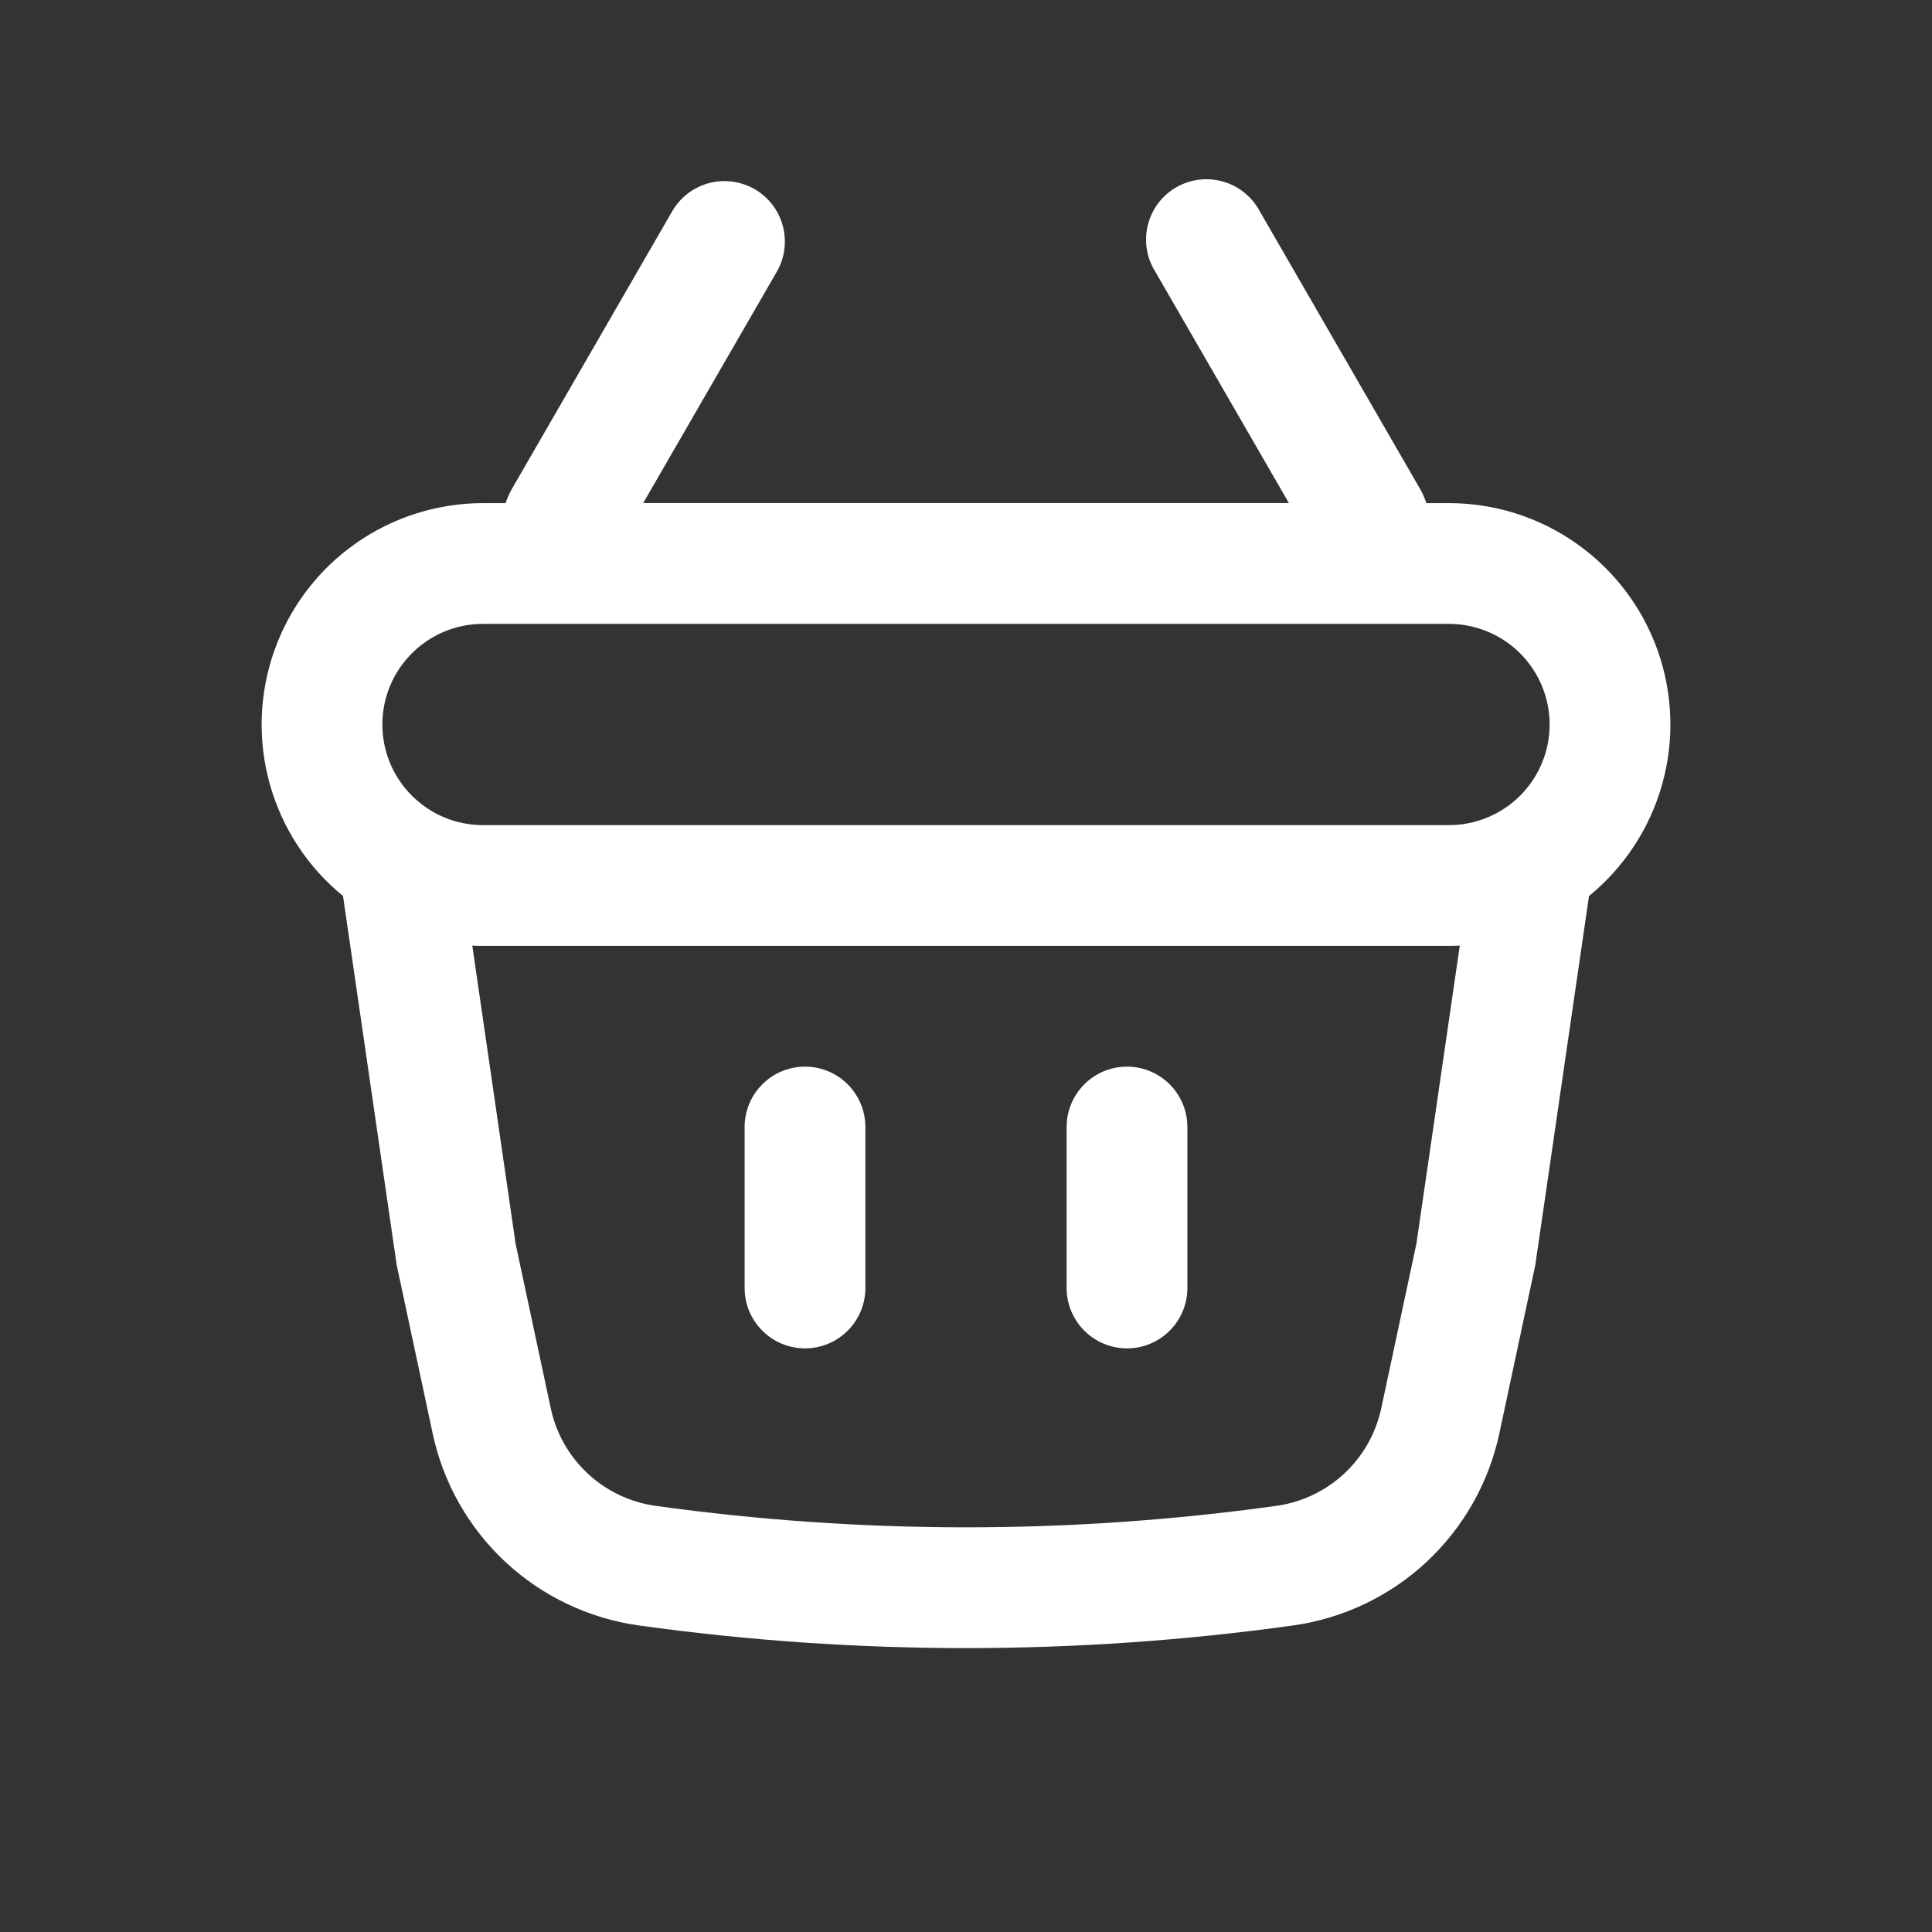
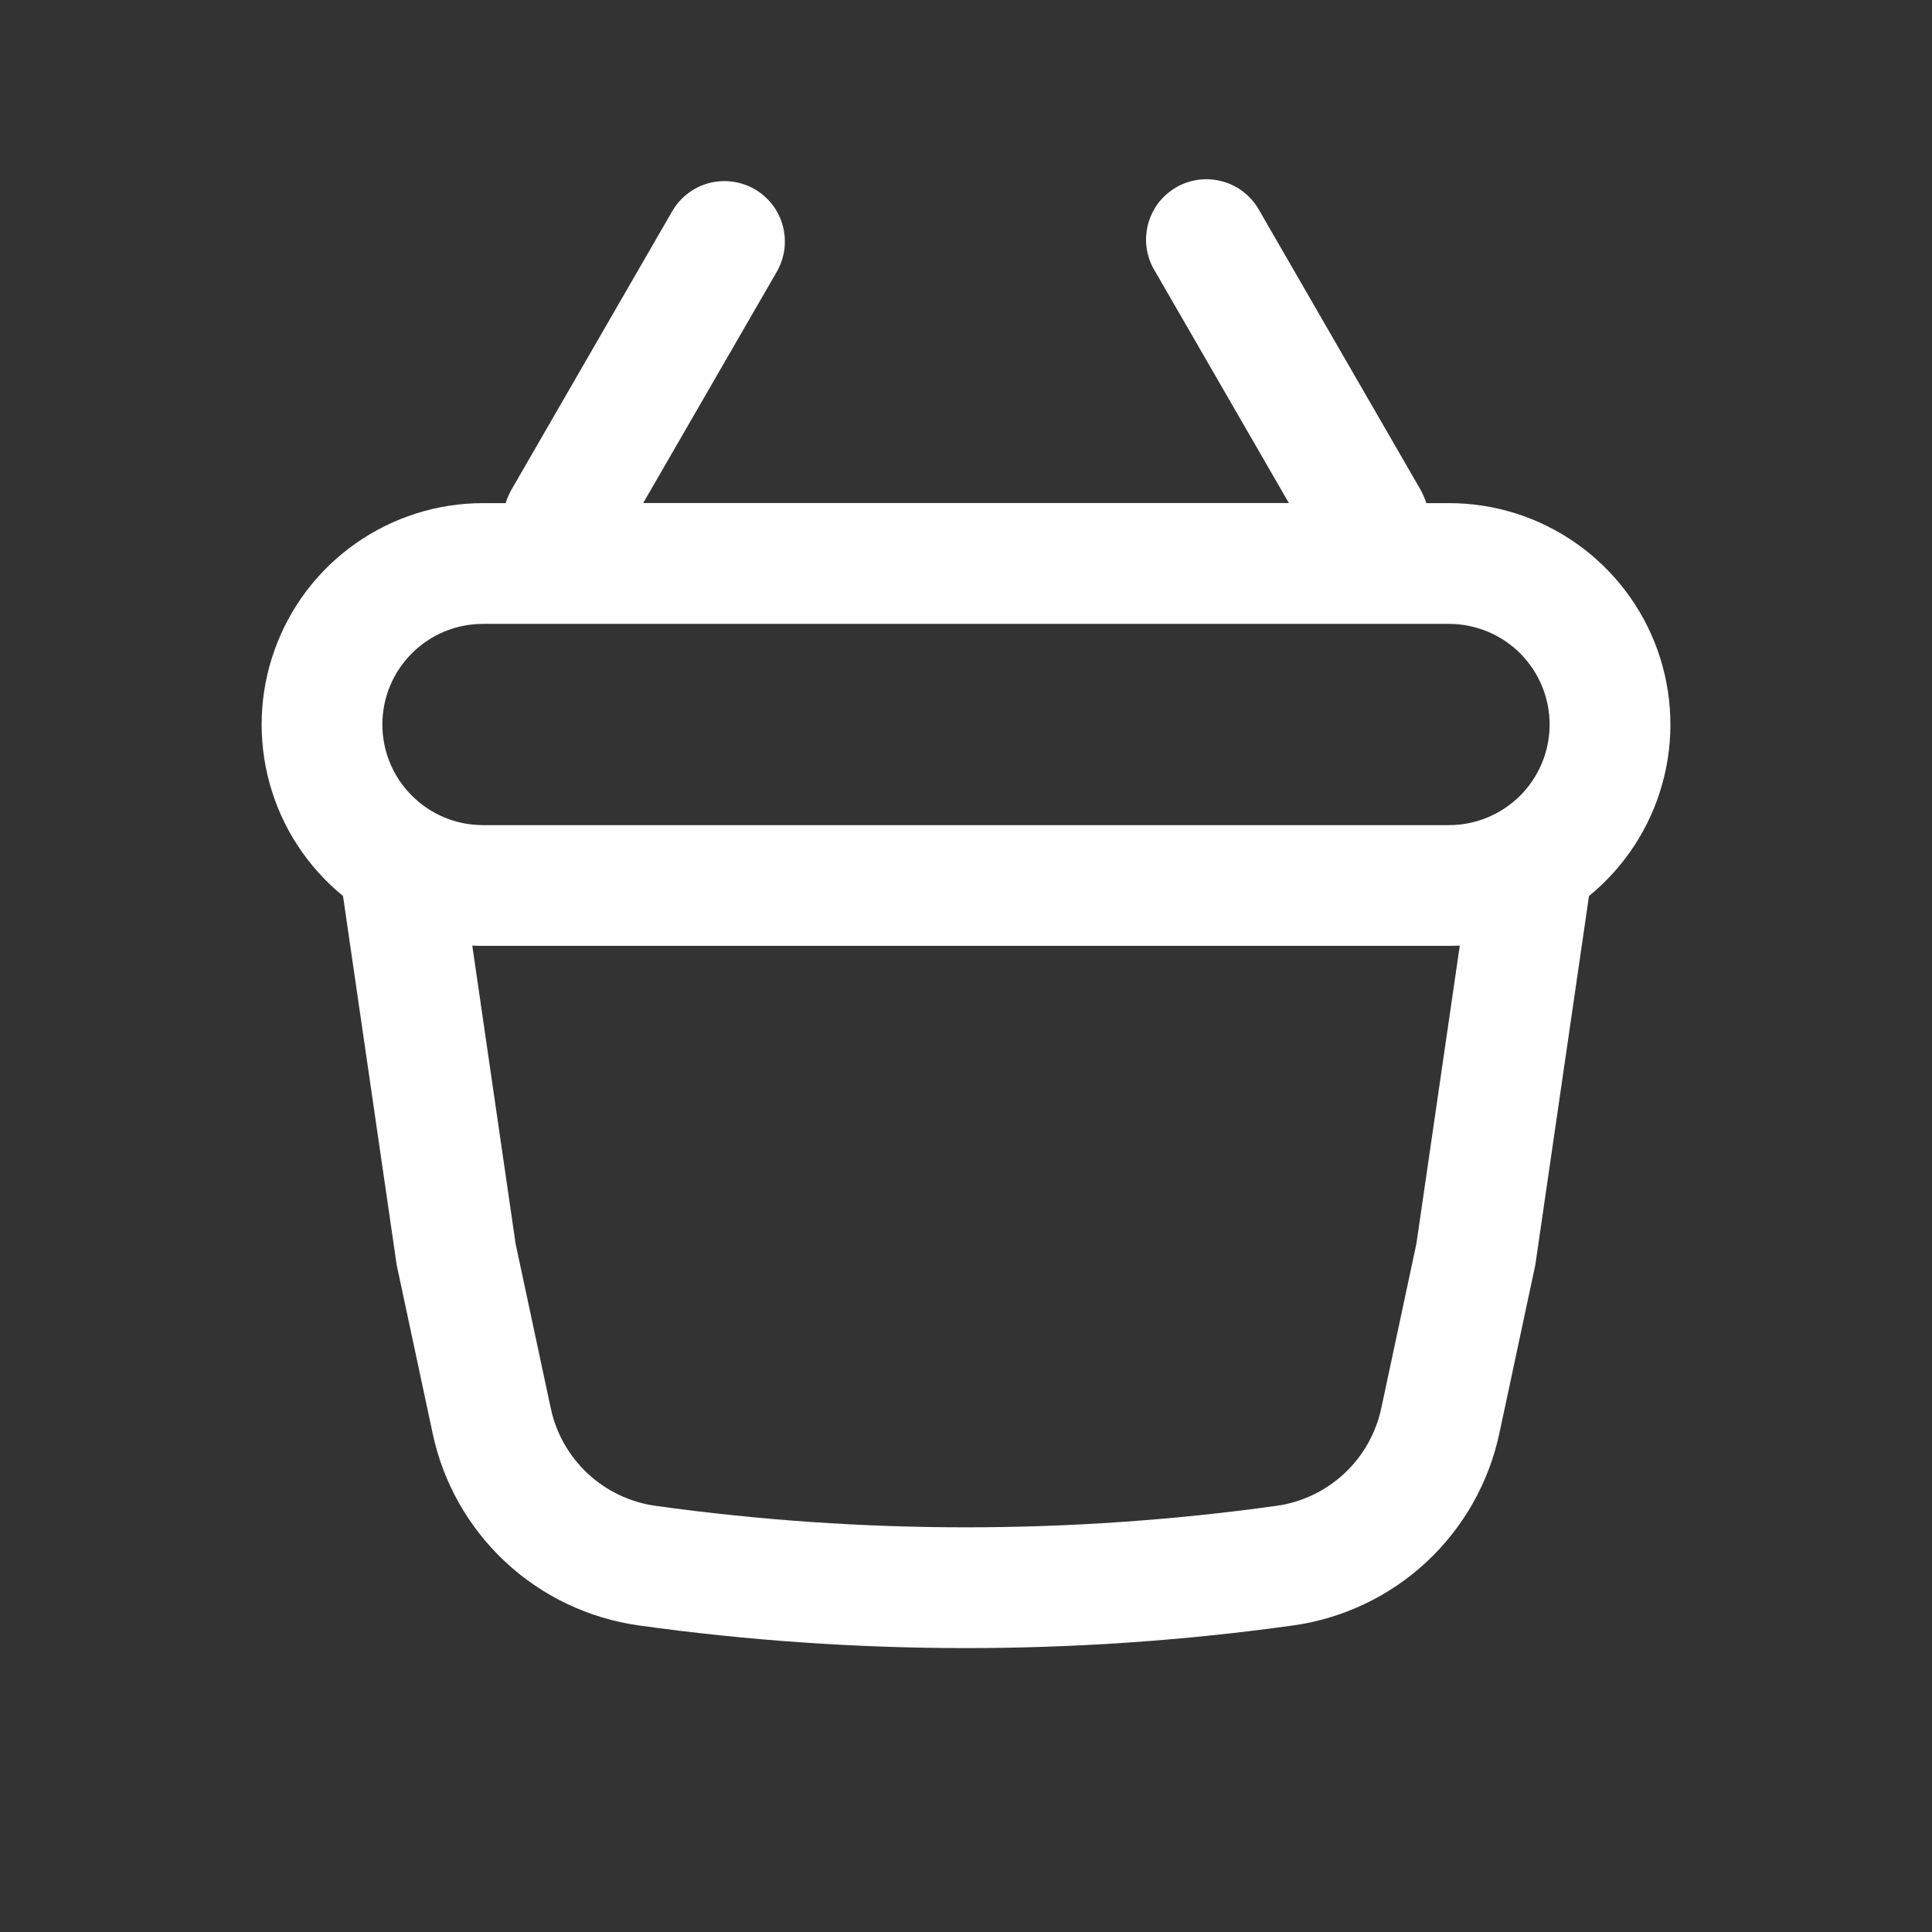
<svg xmlns="http://www.w3.org/2000/svg" width="24" height="24" viewBox="0 0 24 24" fill="none">
  <rect x="0" y="0" width="24" height="24" fill="#333333" stroke="none" />
-   <path d="M10 13.25C10.199 13.25 10.39 13.329 10.53 13.47C10.671 13.61 10.75 13.801 10.75 14V16C10.75 16.199 10.671 16.39 10.53 16.53C10.39 16.671 10.199 16.75 10 16.75C9.801 16.75 9.61 16.671 9.47 16.53C9.329 16.39 9.25 16.199 9.25 16V14C9.25 13.801 9.329 13.61 9.47 13.47C9.61 13.329 9.801 13.25 10 13.25ZM14.75 14C14.75 13.801 14.671 13.61 14.53 13.47C14.39 13.329 14.199 13.25 14 13.25C13.801 13.25 13.61 13.329 13.47 13.47C13.329 13.61 13.25 13.801 13.25 14V16C13.25 16.199 13.329 16.39 13.47 16.53C13.61 16.671 13.801 16.75 14 16.75C14.199 16.75 14.39 16.671 14.53 16.53C14.671 16.39 14.75 16.199 14.75 16V14Z" fill="white" />
  <path fill-rule="evenodd" clip-rule="evenodd" d="M9.65 3.375C9.749 3.203 9.776 2.998 9.724 2.806C9.673 2.613 9.547 2.45 9.375 2.35C9.202 2.251 8.997 2.224 8.805 2.275C8.613 2.327 8.449 2.453 8.35 2.625L6.35 6.089C6.322 6.141 6.299 6.194 6.281 6.25H6C5.432 6.25 4.879 6.426 4.415 6.753C3.951 7.08 3.6 7.542 3.41 8.077C3.219 8.611 3.199 9.192 3.351 9.738C3.503 10.285 3.821 10.771 4.261 11.13L4.928 15.715L5.375 17.808C5.505 18.42 5.821 18.977 6.279 19.404C6.737 19.83 7.316 20.105 7.936 20.192C10.633 20.567 13.368 20.567 16.064 20.192C16.683 20.105 17.262 19.83 17.72 19.404C18.178 18.977 18.494 18.42 18.625 17.808L19.072 15.715L19.739 11.131C20.178 10.772 20.497 10.286 20.649 9.739C20.802 9.192 20.781 8.612 20.591 8.077C20.4 7.542 20.049 7.08 19.585 6.753C19.121 6.425 18.567 6.25 18 6.25H17.719C17.7 6.194 17.677 6.14 17.649 6.088L15.649 2.624C15.601 2.535 15.537 2.457 15.458 2.393C15.38 2.33 15.29 2.283 15.193 2.256C15.096 2.228 14.995 2.22 14.895 2.232C14.795 2.244 14.698 2.277 14.611 2.327C14.524 2.378 14.448 2.445 14.387 2.525C14.327 2.606 14.283 2.698 14.259 2.795C14.235 2.893 14.23 2.995 14.246 3.094C14.262 3.193 14.297 3.289 14.351 3.374L16.011 6.249H7.99L9.65 3.375ZM18.134 11.747L18 11.75H6C5.954 11.75 5.91 11.749 5.867 11.747L6.405 15.45L6.842 17.495C6.908 17.806 7.069 18.089 7.301 18.305C7.534 18.522 7.828 18.662 8.143 18.706C10.702 19.062 13.298 19.062 15.857 18.706C16.171 18.662 16.465 18.522 16.698 18.306C16.93 18.09 17.091 17.807 17.158 17.496L17.595 15.45L18.134 11.747ZM4.75 9C4.75 8.31 5.31 7.75 6 7.75H18C18.331 7.75 18.649 7.882 18.884 8.116C19.118 8.351 19.25 8.669 19.25 9C19.25 9.332 19.118 9.649 18.884 9.884C18.649 10.118 18.331 10.25 18 10.25H6C5.31 10.25 4.75 9.69 4.75 9Z" fill="white" />
</svg>